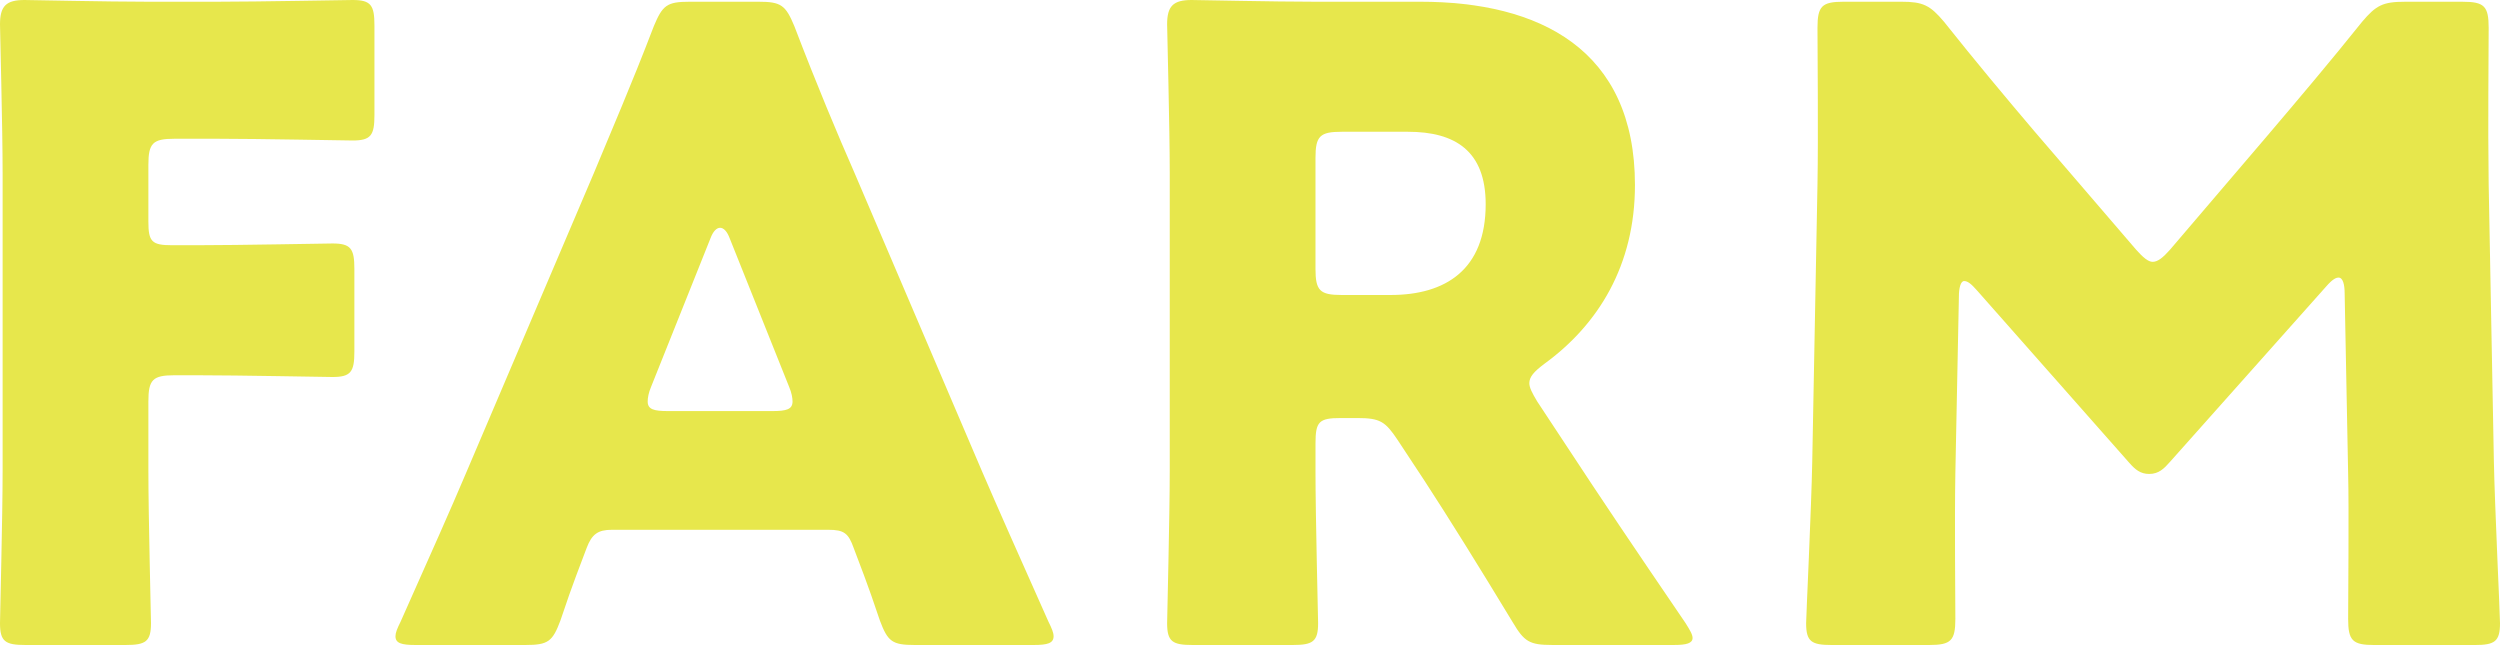
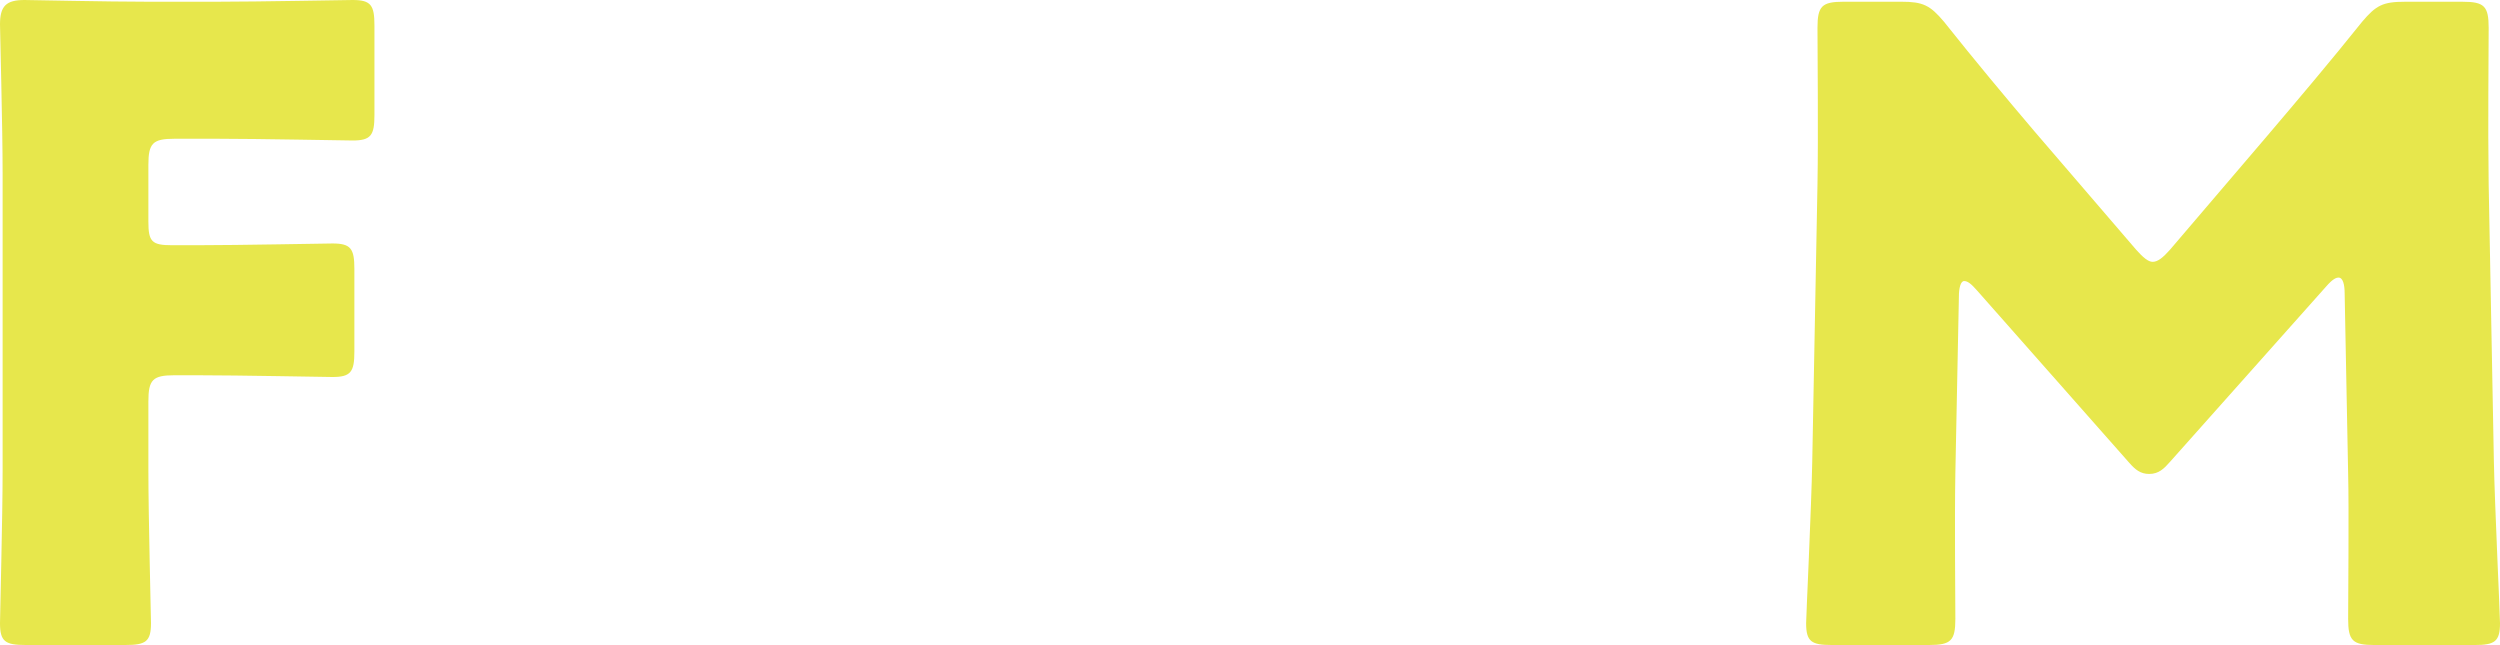
<svg xmlns="http://www.w3.org/2000/svg" version="1.1" id="レイヤー_1" x="0px" y="0px" width="123.063px" height="31.75px" viewBox="0 0 123.063 31.75" style="enable-background:new 0 0 123.063 31.75;" xml:space="preserve">
  <g>
    <path style="fill:#E7E74C;" d="M7.304,23.157c0,2.278,0.129,7.218,0.129,7.519c0,0.902-0.258,1.074-1.246,1.074h-4.94   C0.258,31.75,0,31.578,0,30.676c0-0.301,0.129-5.241,0.129-7.519V8.549C0.129,6.273,0,1.503,0,1.202C0,0.3,0.301,0,1.203,0   c0.3,0,4.081,0.085,6.058,0.085h3.437c2.02,0,6.359-0.085,6.66-0.085c0.902,0,1.074,0.257,1.074,1.245V5.67   c0,0.988-0.172,1.246-1.074,1.246c-0.301,0-4.64-0.086-6.66-0.086H8.593c-1.074,0-1.289,0.215-1.289,1.289v2.793   c0,0.988,0.172,1.159,1.16,1.159H9.71c2.02,0,6.359-0.086,6.66-0.086c0.902,0,1.074,0.258,1.074,1.246v4.082   c0,0.988-0.172,1.245-1.074,1.245c-0.301,0-4.64-0.086-6.66-0.086H8.593c-1.074,0-1.289,0.215-1.289,1.289V23.157z" />
-     <path style="fill:#E7E74C;" d="M30.121,26.079c-0.688,0-0.988,0.215-1.246,0.902c-0.301,0.816-0.644,1.632-1.289,3.566   c-0.386,1.031-0.601,1.203-1.718,1.203h-5.413c-0.687,0-0.988-0.086-0.988-0.43c0-0.171,0.086-0.386,0.258-0.73   c1.589-3.566,2.449-5.499,3.179-7.218l6.317-14.823c0.816-1.977,1.847-4.339,2.964-7.261c0.43-1.031,0.645-1.203,1.761-1.203h3.395   c1.116,0,1.331,0.172,1.761,1.203c1.117,2.922,2.148,5.37,2.922,7.132l6.316,14.78c0.816,1.89,1.675,3.824,3.265,7.39   c0.172,0.344,0.258,0.559,0.258,0.73c0,0.344-0.301,0.43-0.988,0.43h-5.844c-1.116,0-1.331-0.172-1.718-1.203   c-0.644-1.934-0.988-2.75-1.288-3.566c-0.258-0.73-0.473-0.902-1.246-0.902H30.121z M32.053,19.033   c-0.128,0.3-0.171,0.558-0.171,0.73c0,0.387,0.3,0.472,0.988,0.472h5.155c0.687,0,0.988-0.085,0.988-0.472   c0-0.172-0.043-0.43-0.172-0.73l-2.922-7.304c-0.129-0.344-0.3-0.516-0.472-0.516s-0.344,0.172-0.473,0.516L32.053,19.033z" />
-     <path style="fill:#E7E74C;" d="M64.755,23.157c0,2.278,0.129,7.218,0.129,7.519c0,0.902-0.258,1.074-1.246,1.074h-4.94   c-0.988,0-1.246-0.172-1.246-1.074c0-0.301,0.129-5.241,0.129-7.519V8.549c0-2.277-0.129-7.046-0.129-7.347   C57.451,0.3,57.752,0,58.655,0c0.3,0,4.081,0.085,6.058,0.085h5.198c5.844,0,10.57,2.321,10.57,9.023   c0,3.952-1.804,6.874-4.468,8.807c-0.516,0.387-0.731,0.644-0.731,0.945c0,0.215,0.129,0.472,0.387,0.902l1.418,2.149   c1.804,2.75,3.222,4.854,5.886,8.764c0.215,0.344,0.344,0.558,0.344,0.73c0,0.258-0.301,0.344-0.902,0.344h-6.016   c-1.117,0-1.374-0.172-1.934-1.117c-1.718-2.836-3.136-5.112-4.339-6.96l-1.331-2.02c-0.602-0.902-0.859-1.074-1.977-1.074h-0.816   c-1.074,0-1.246,0.172-1.246,1.246V23.157z M64.755,13.232c0,1.074,0.215,1.289,1.289,1.289h2.406c2.707,0,4.683-1.246,4.683-4.468   c0-2.622-1.504-3.567-3.824-3.567h-3.265c-1.074,0-1.289,0.215-1.289,1.289V13.232z" />
    <path style="fill:#E7E74C;" d="M96.253,23.286c-0.043,2.364,0,6.144,0,7.175c0,1.074-0.214,1.289-1.288,1.289h-4.812   c-0.988,0-1.246-0.172-1.246-1.074c0-0.301,0.258-5.671,0.301-7.948l0.258-13.663c0.043-2.364,0-6.746,0-7.691   c0-1.074,0.214-1.289,1.288-1.289h2.836c1.074,0,1.418,0.172,2.106,0.988c1.503,1.89,3.008,3.695,4.468,5.413l4.984,5.801   c0.343,0.387,0.601,0.602,0.816,0.602c0.257,0,0.515-0.215,0.859-0.602l4.769-5.585c1.46-1.718,3.136-3.695,4.682-5.628   c0.688-0.816,1.031-0.988,2.106-0.988h2.836c1.074,0,1.289,0.215,1.289,1.289c0,1.934-0.043,4.339,0,7.691l0.257,13.663   c0.043,2.191,0.301,7.519,0.301,7.948c0,0.902-0.258,1.074-1.246,1.074h-4.94c-1.074,0-1.289-0.215-1.289-1.289   c0-0.945,0.043-5.456,0-7.132l-0.172-8.893c0-0.43-0.085-0.773-0.3-0.773c-0.129,0-0.301,0.086-0.602,0.429l-7.69,8.636   c-0.301,0.343-0.559,0.601-1.031,0.601c-0.43,0-0.687-0.215-0.988-0.558l-7.476-8.464c-0.301-0.344-0.472-0.473-0.644-0.473   c-0.172,0-0.258,0.344-0.258,0.774L96.253,23.286z" />
  </g>
</svg>